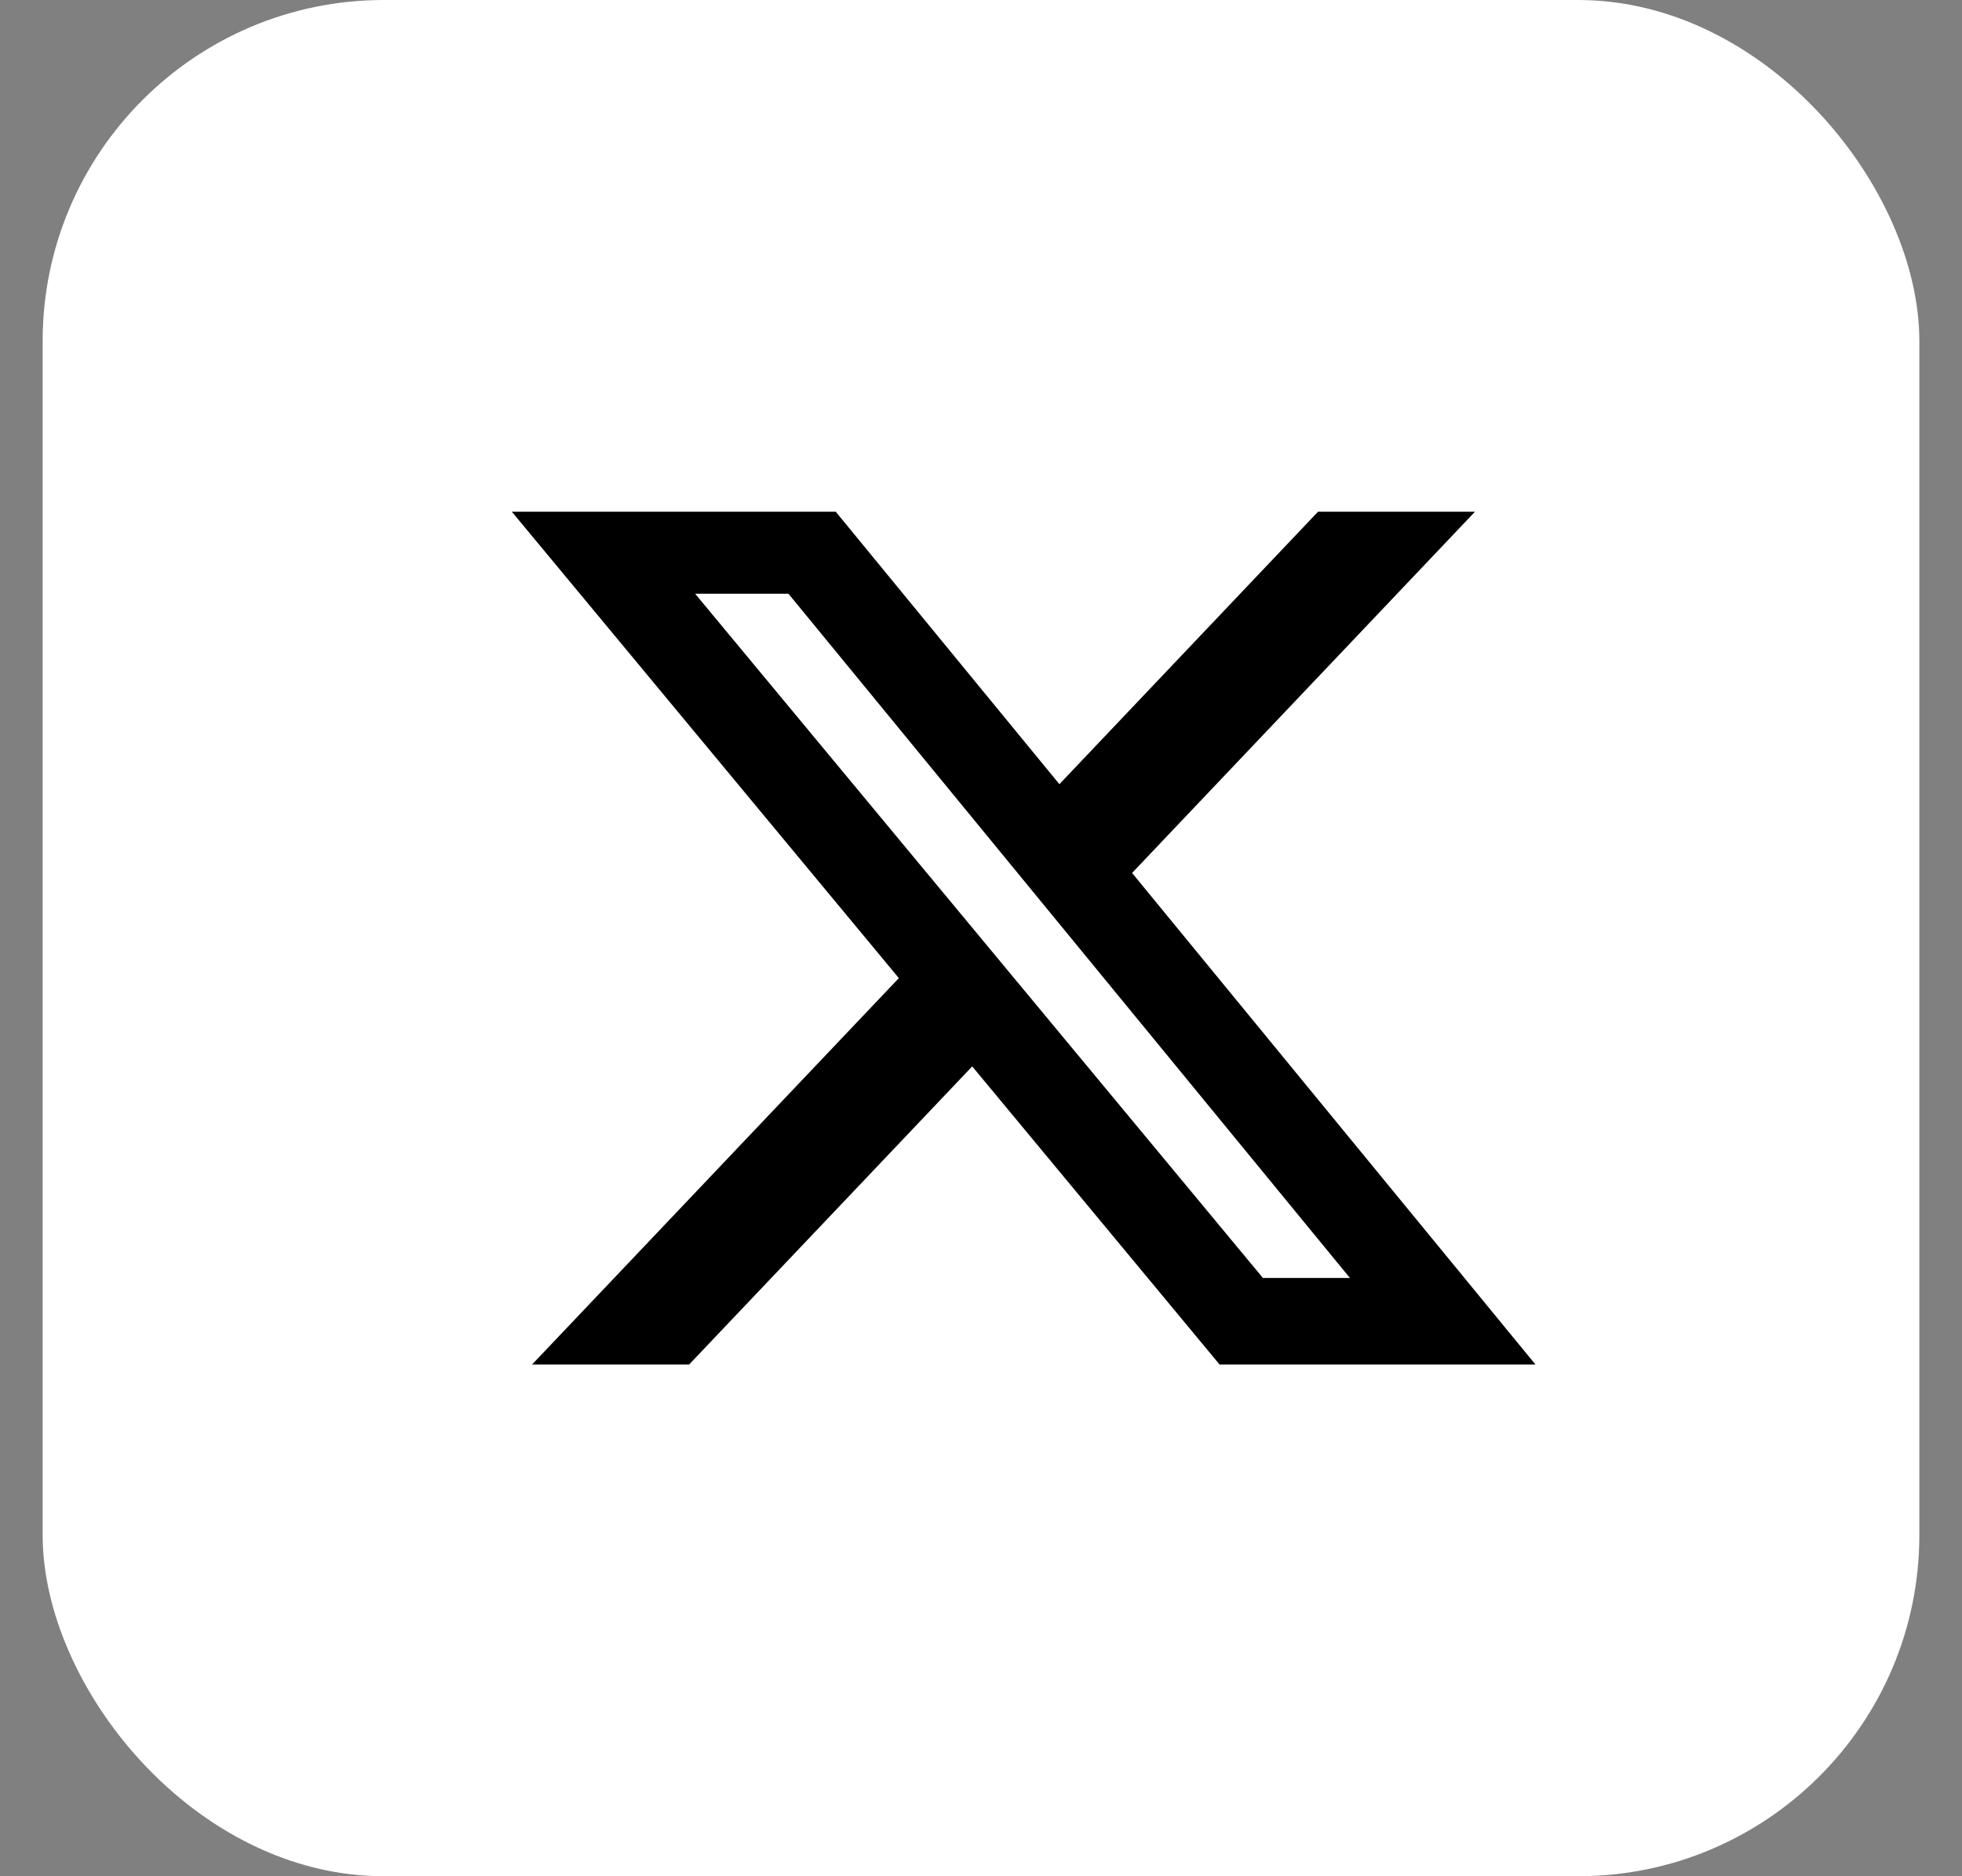
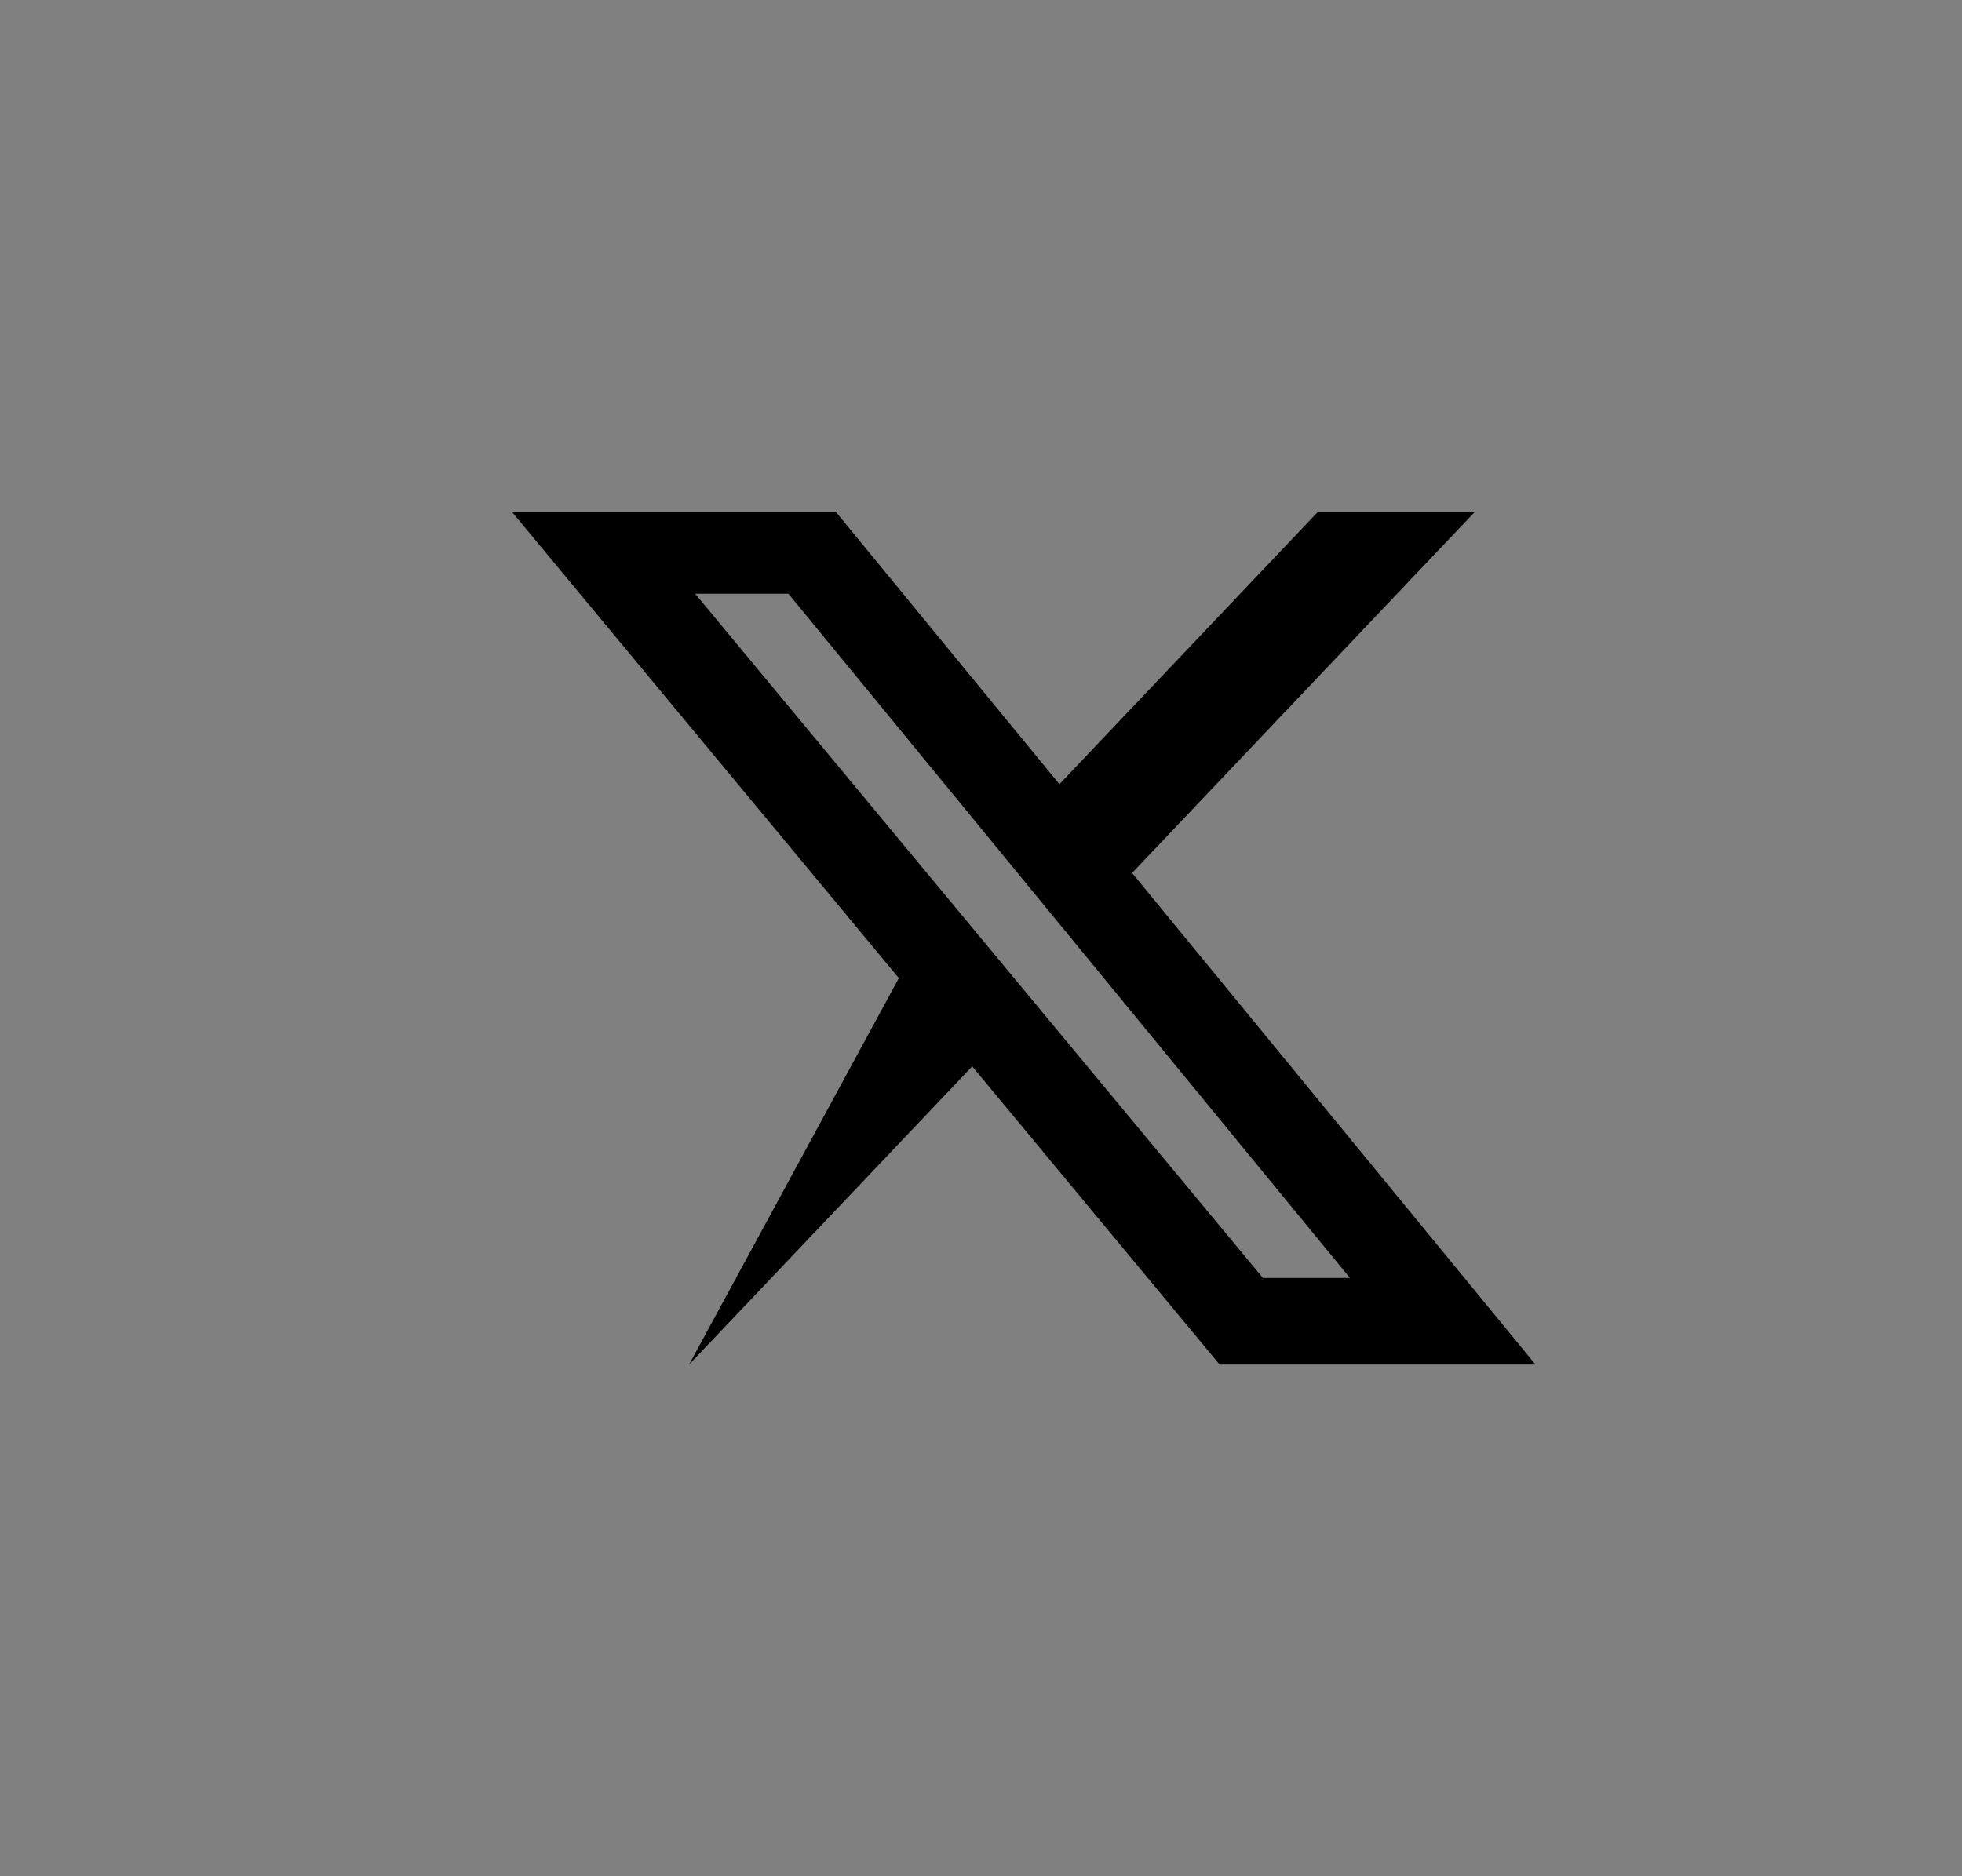
<svg xmlns="http://www.w3.org/2000/svg" width="23" height="22" viewBox="0 0 23 22" fill="none">
  <rect x="0" y="0" width="23" height="22" fill="#808080" stroke="none" />
-   <rect x="0.5" width="22" height="22" rx="4" fill="white" />
-   <path d="M15.451 6H17.291L13.271 10.236L18 16H14.297L11.397 12.504L8.078 16H6.237L10.537 11.469L6 6H9.797L12.419 9.195L15.451 6ZM14.805 14.985H15.825L9.243 6.962H8.149L14.805 14.985Z" fill="black" />
+   <path d="M15.451 6H17.291L13.271 10.236L18 16H14.297L11.397 12.504L8.078 16L10.537 11.469L6 6H9.797L12.419 9.195L15.451 6ZM14.805 14.985H15.825L9.243 6.962H8.149L14.805 14.985Z" fill="black" />
</svg>